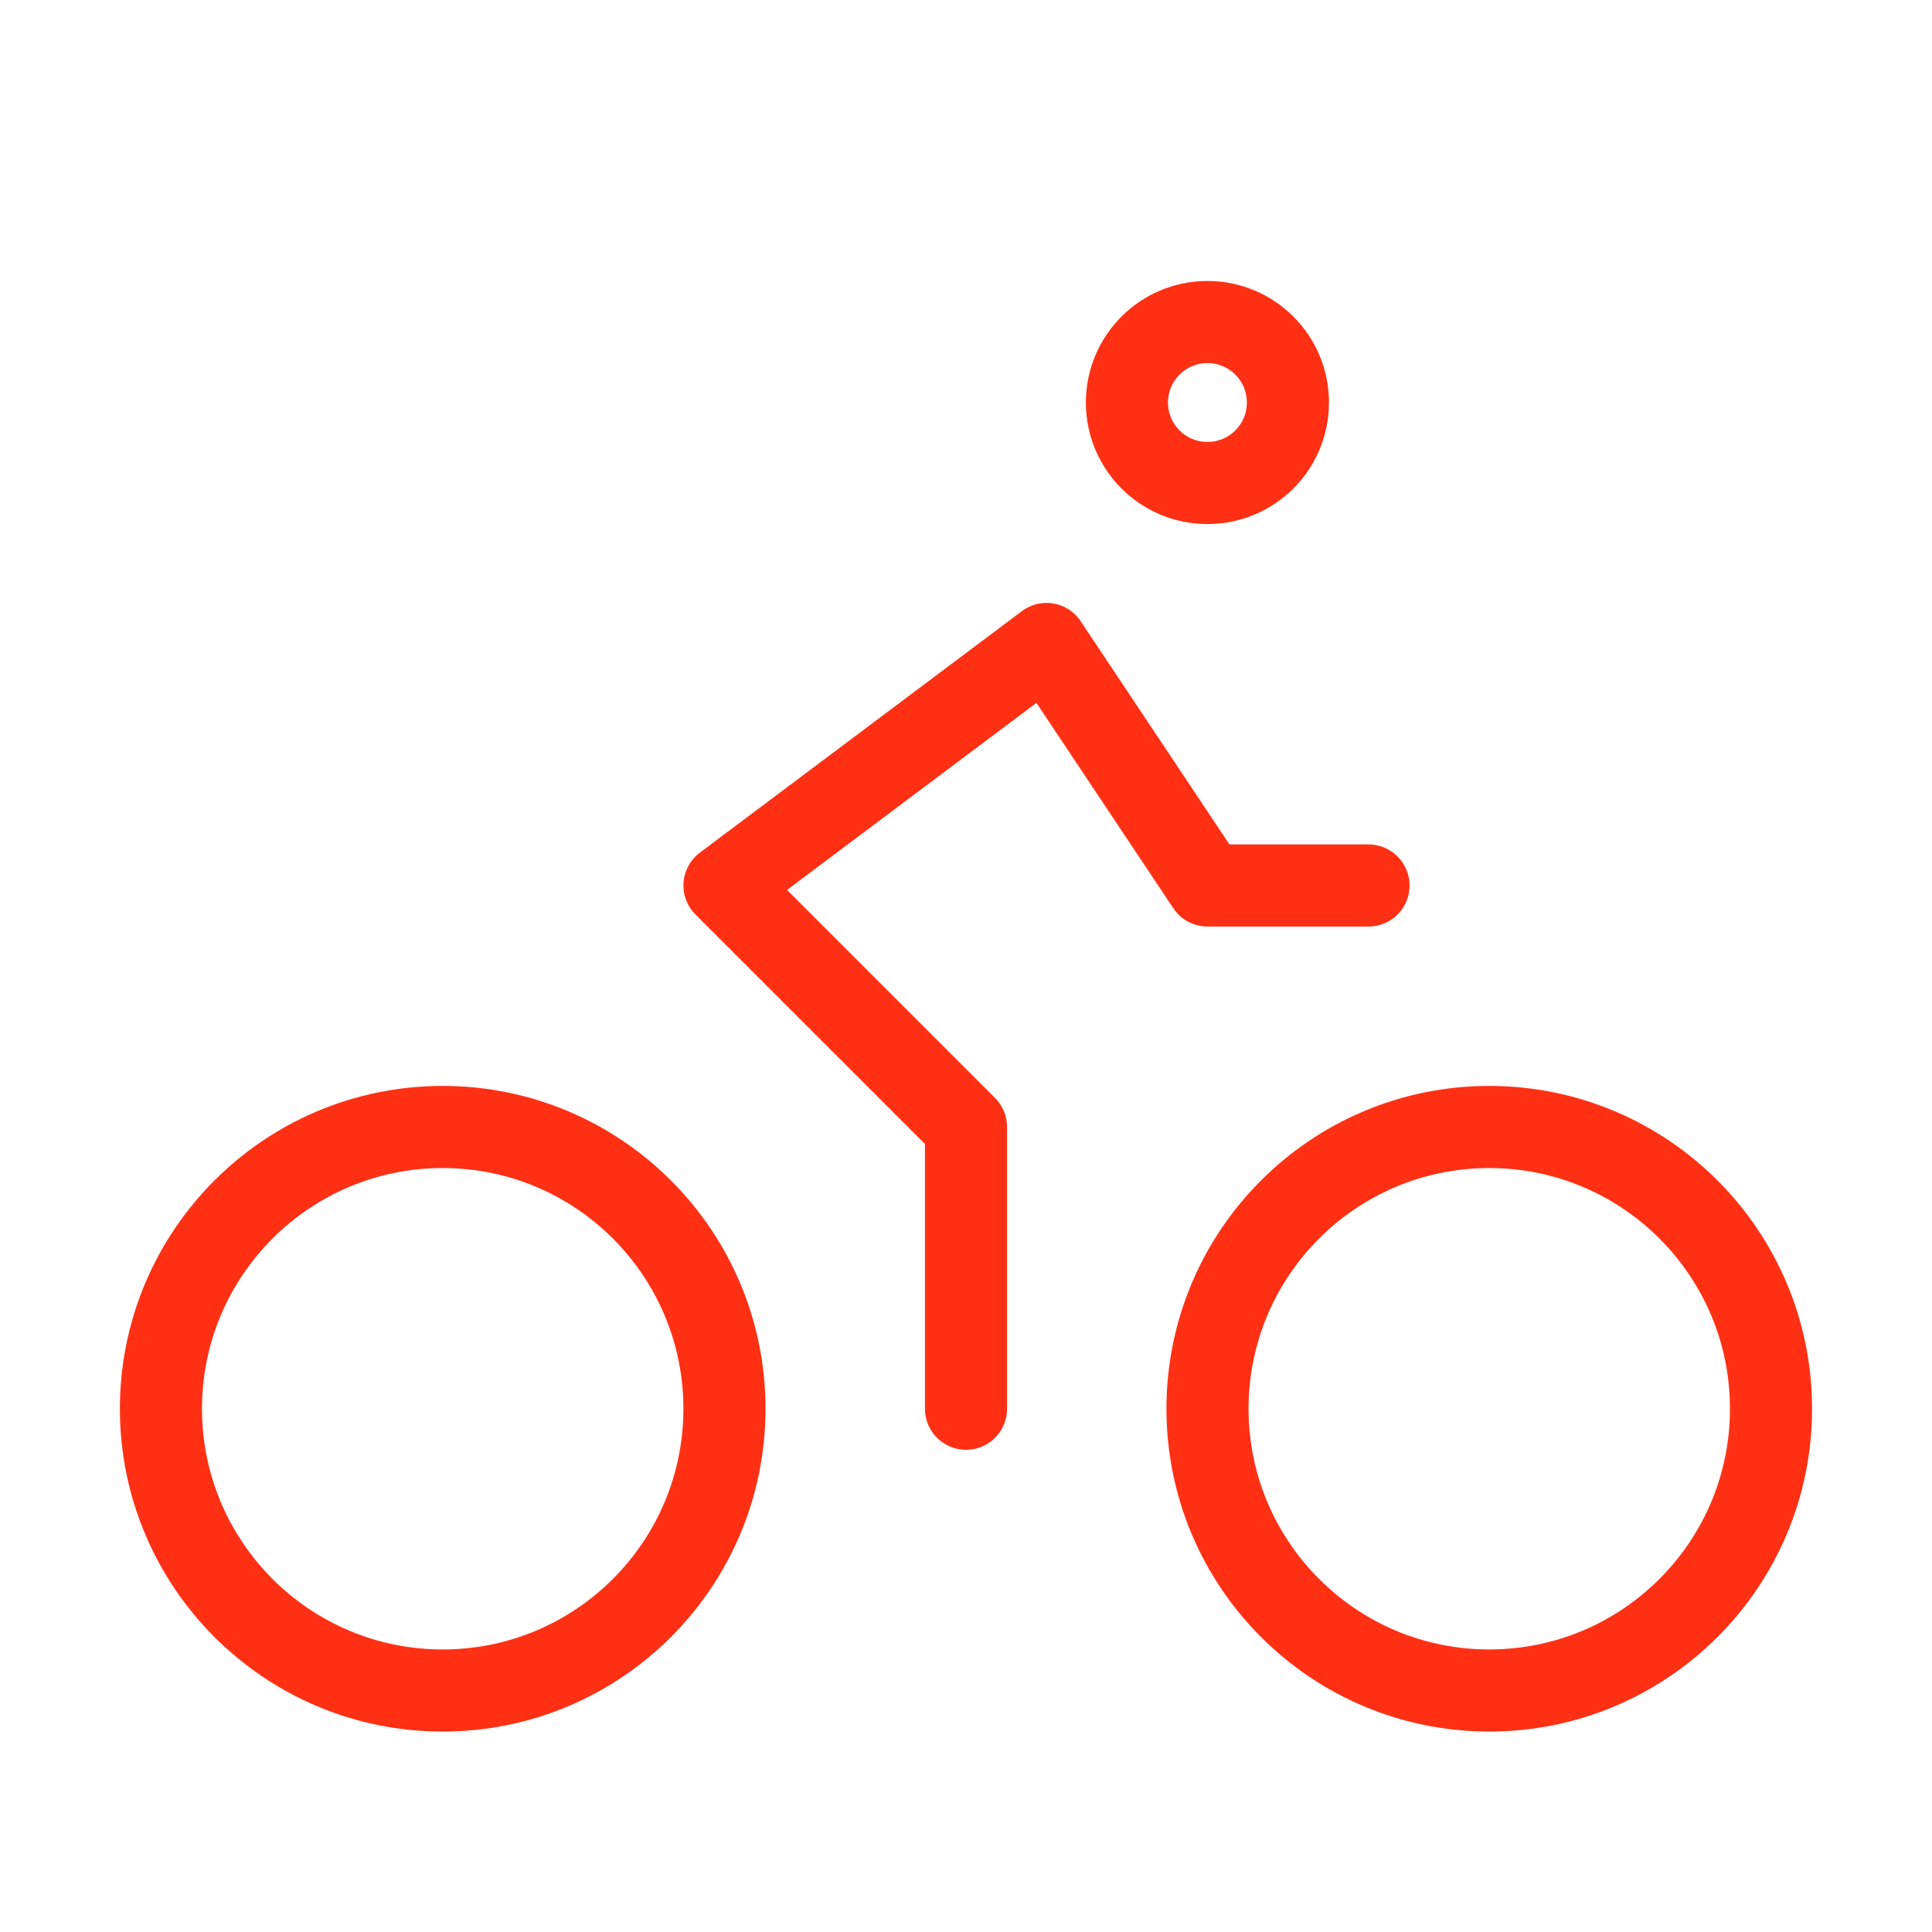
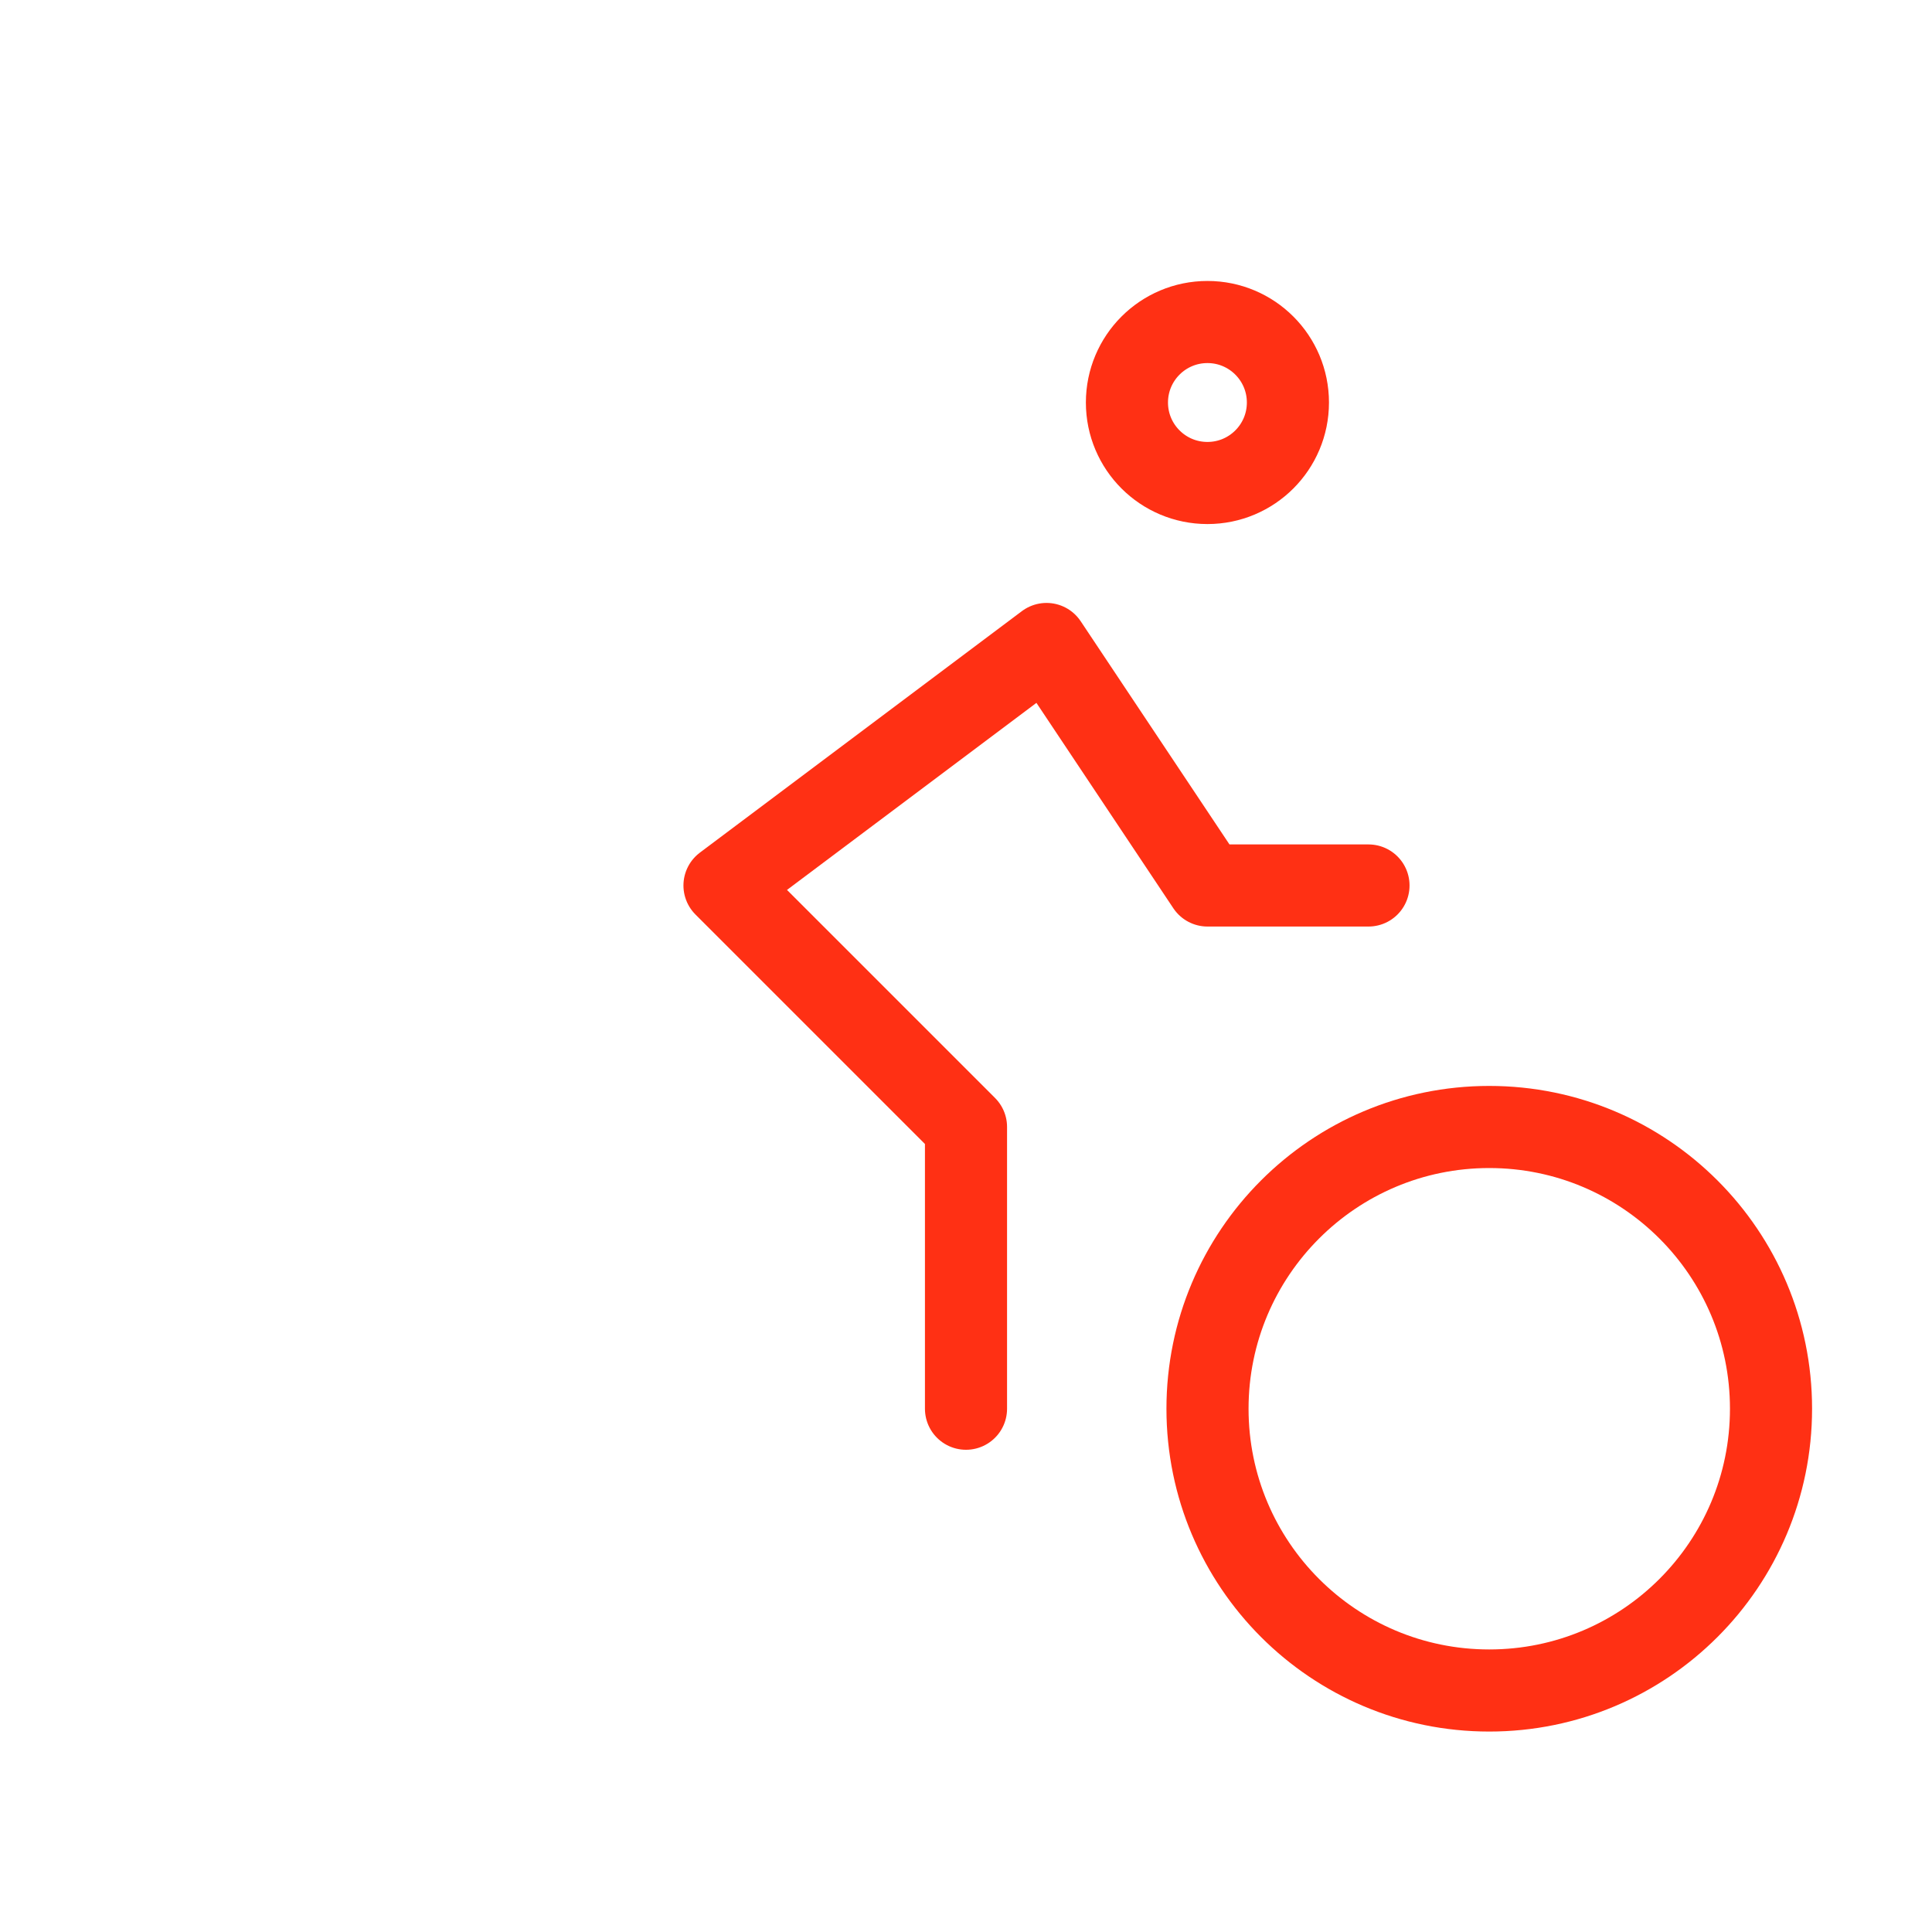
<svg xmlns="http://www.w3.org/2000/svg" fill="none" viewBox="0 0 40 40" height="40" width="40">
  <path stroke-linejoin="round" stroke-linecap="round" stroke-width="1.7" stroke="#FF3014" d="M30.833 35C34.055 35 36.667 32.388 36.667 29.166C36.667 25.945 34.055 23.333 30.833 23.333C27.612 23.333 25 25.945 25 29.166C25 32.388 27.612 35 30.833 35Z" />
-   <path stroke-linejoin="round" stroke-linecap="round" stroke-width="1.7" stroke="#FF3014" d="M9.165 35C12.387 35 14.999 32.388 14.999 29.166C14.999 25.945 12.387 23.333 9.165 23.333C5.944 23.333 3.332 25.945 3.332 29.166C3.332 32.388 5.944 35 9.165 35Z" />
  <path stroke-linejoin="round" stroke-linecap="round" stroke-width="1.7" stroke="#FF3014" d="M24.999 10C25.919 10 26.665 9.254 26.665 8.334C26.665 7.413 25.919 6.667 24.999 6.667C24.078 6.667 23.332 7.413 23.332 8.334C23.332 9.254 24.078 10 24.999 10Z" />
  <path stroke-linejoin="round" stroke-linecap="round" stroke-width="1.7" stroke="#FF3014" d="M20 29.166V23.333L15 18.333L21.667 13.333L25 18.333H28.333" />
</svg>